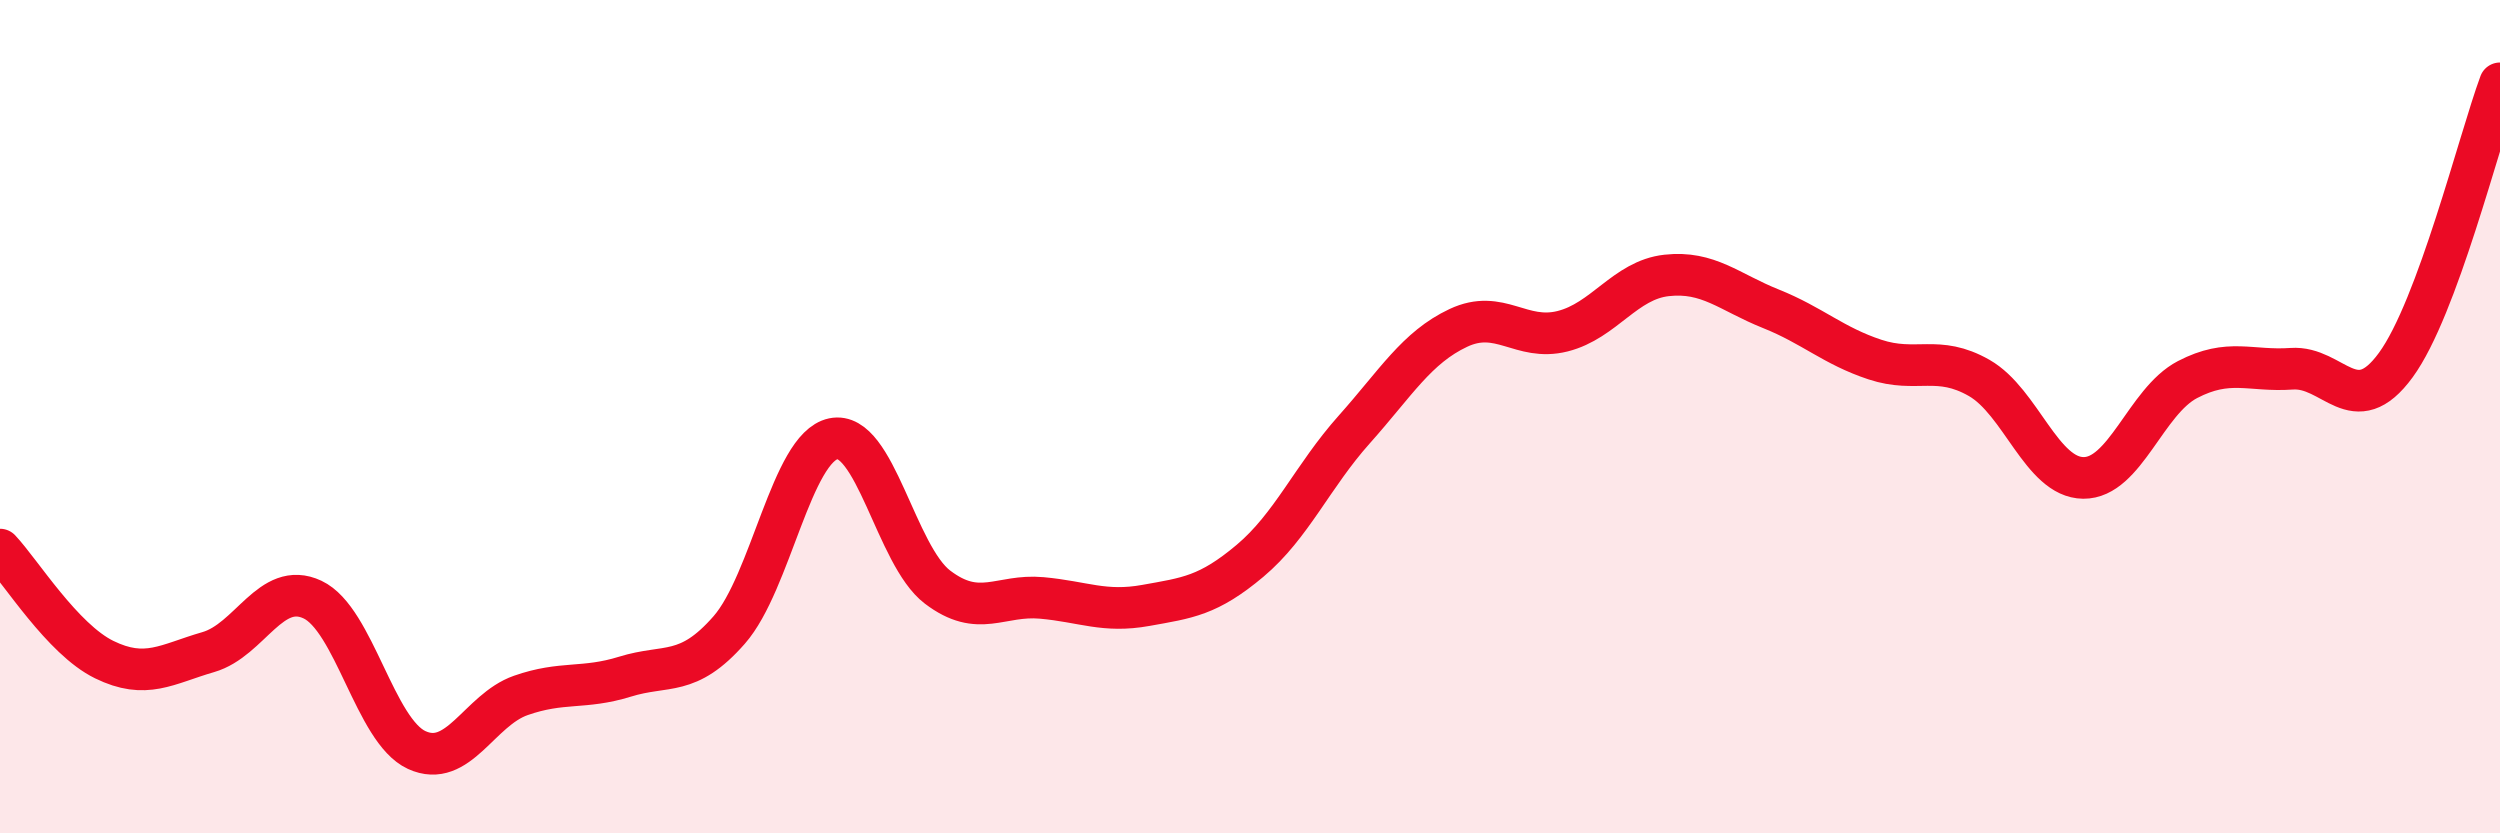
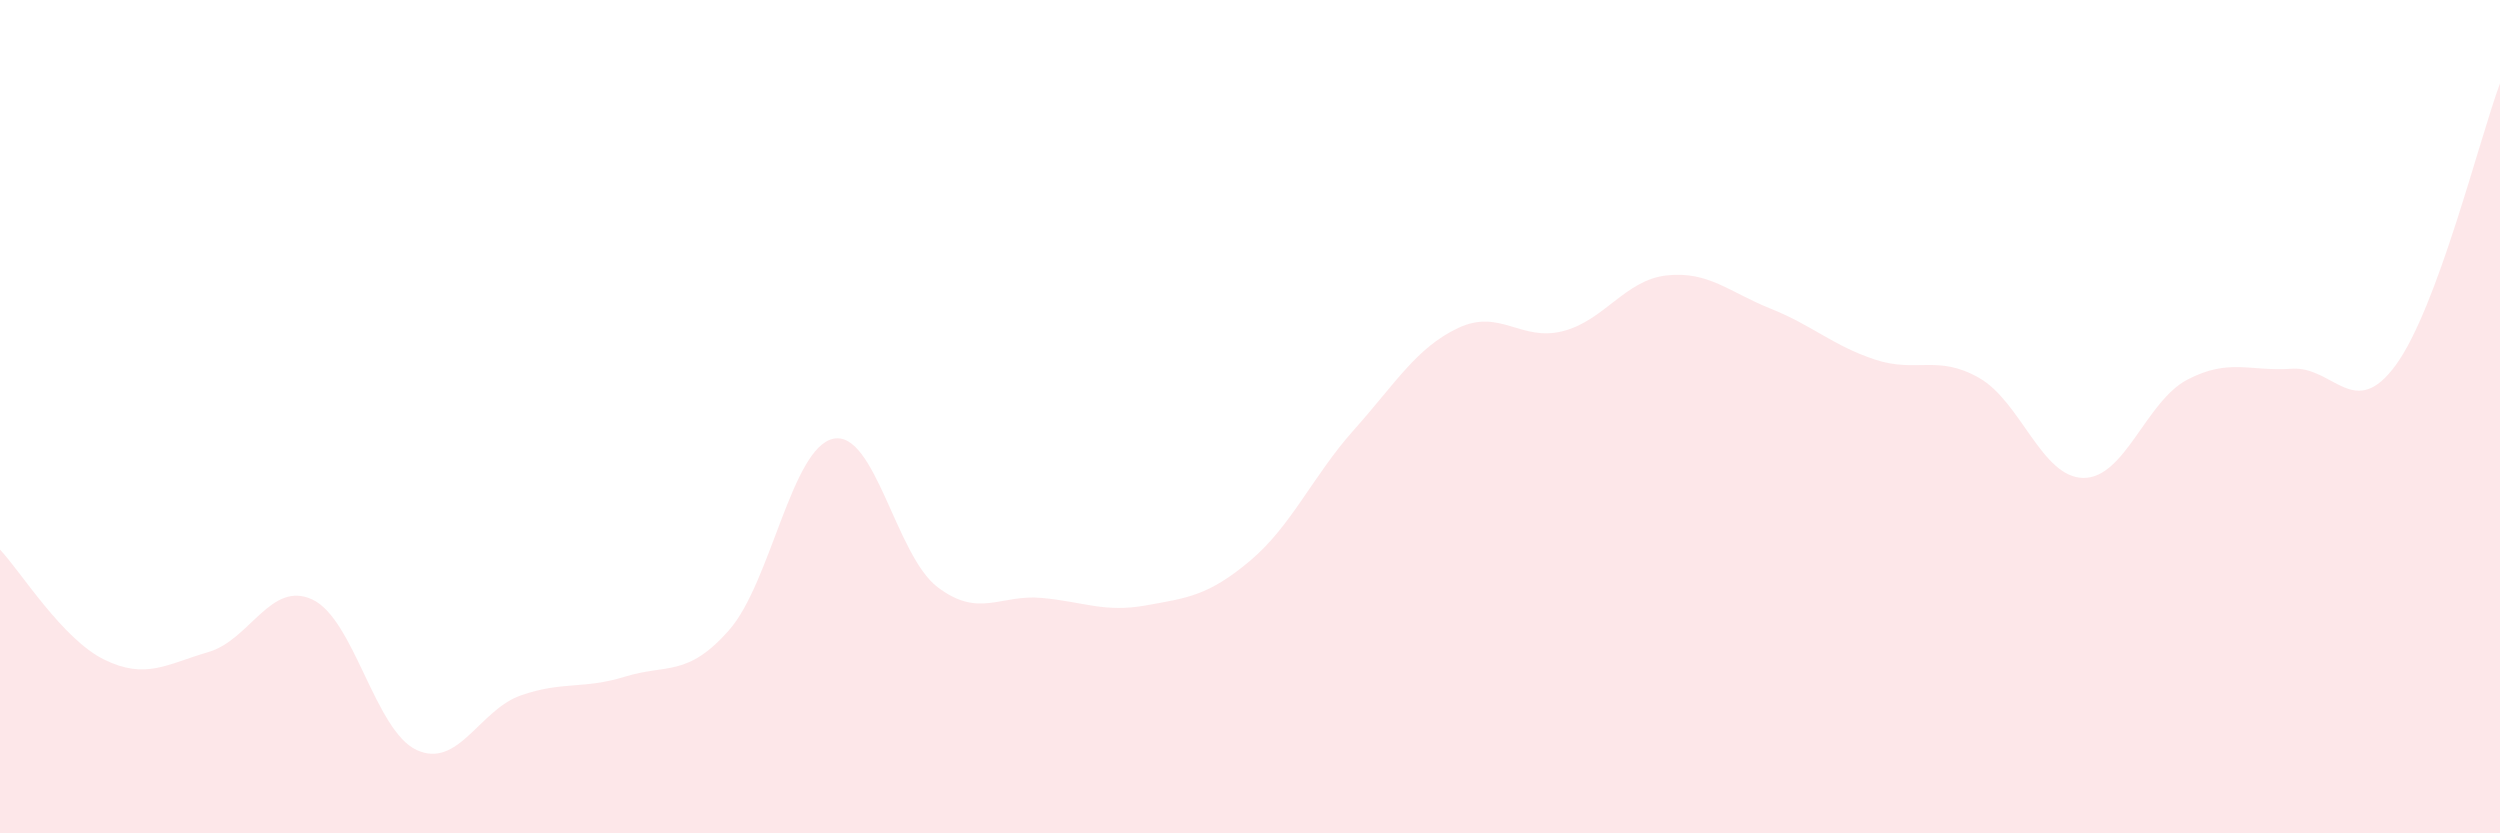
<svg xmlns="http://www.w3.org/2000/svg" width="60" height="20" viewBox="0 0 60 20">
  <path d="M 0,13.19 C 0.5,13.72 1.5,15.34 2.5,15.83 C 3.5,16.32 4,15.94 5,15.65 C 6,15.36 6.5,13.92 7.5,14.39 C 8.5,14.86 9,17.54 10,18 C 11,18.46 11.5,17.04 12.5,16.69 C 13.5,16.34 14,16.55 15,16.24 C 16,15.93 16.5,16.26 17.5,15.12 C 18.5,13.98 19,10.74 20,10.53 C 21,10.32 21.5,13.33 22.5,14.09 C 23.5,14.85 24,14.26 25,14.35 C 26,14.44 26.5,14.71 27.5,14.53 C 28.5,14.35 29,14.3 30,13.46 C 31,12.62 31.5,11.43 32.5,10.31 C 33.5,9.19 34,8.34 35,7.87 C 36,7.4 36.5,8.2 37.5,7.95 C 38.5,7.7 39,6.72 40,6.61 C 41,6.5 41.5,7.01 42.5,7.41 C 43.5,7.81 44,8.3 45,8.63 C 46,8.96 46.5,8.5 47.5,9.07 C 48.5,9.64 49,11.46 50,11.47 C 51,11.48 51.5,9.63 52.5,9.11 C 53.5,8.59 54,8.92 55,8.85 C 56,8.78 56.5,10.13 57.5,8.76 C 58.5,7.39 59.5,3.35 60,2L60 20L0 20Z" fill="#EB0A25" opacity="0.1" stroke-linecap="round" stroke-linejoin="round" />
-   <path d="M 0,13.19 C 0.5,13.72 1.5,15.34 2.5,15.83 C 3.5,16.32 4,15.94 5,15.65 C 6,15.36 6.5,13.92 7.5,14.39 C 8.5,14.86 9,17.54 10,18 C 11,18.46 11.5,17.04 12.5,16.69 C 13.5,16.34 14,16.55 15,16.24 C 16,15.93 16.5,16.26 17.5,15.12 C 18.5,13.98 19,10.74 20,10.53 C 21,10.32 21.5,13.33 22.5,14.09 C 23.5,14.85 24,14.26 25,14.35 C 26,14.44 26.5,14.71 27.5,14.53 C 28.5,14.35 29,14.3 30,13.46 C 31,12.62 31.5,11.43 32.5,10.31 C 33.5,9.19 34,8.34 35,7.87 C 36,7.4 36.5,8.2 37.5,7.95 C 38.5,7.7 39,6.72 40,6.61 C 41,6.5 41.5,7.01 42.5,7.41 C 43.5,7.81 44,8.3 45,8.63 C 46,8.96 46.5,8.5 47.5,9.07 C 48.5,9.64 49,11.46 50,11.47 C 51,11.48 51.5,9.63 52.5,9.11 C 53.5,8.59 54,8.92 55,8.85 C 56,8.78 56.5,10.13 57.5,8.76 C 58.5,7.39 59.5,3.35 60,2" stroke="#EB0A25" stroke-width="1" fill="none" stroke-linecap="round" stroke-linejoin="round" />
</svg>